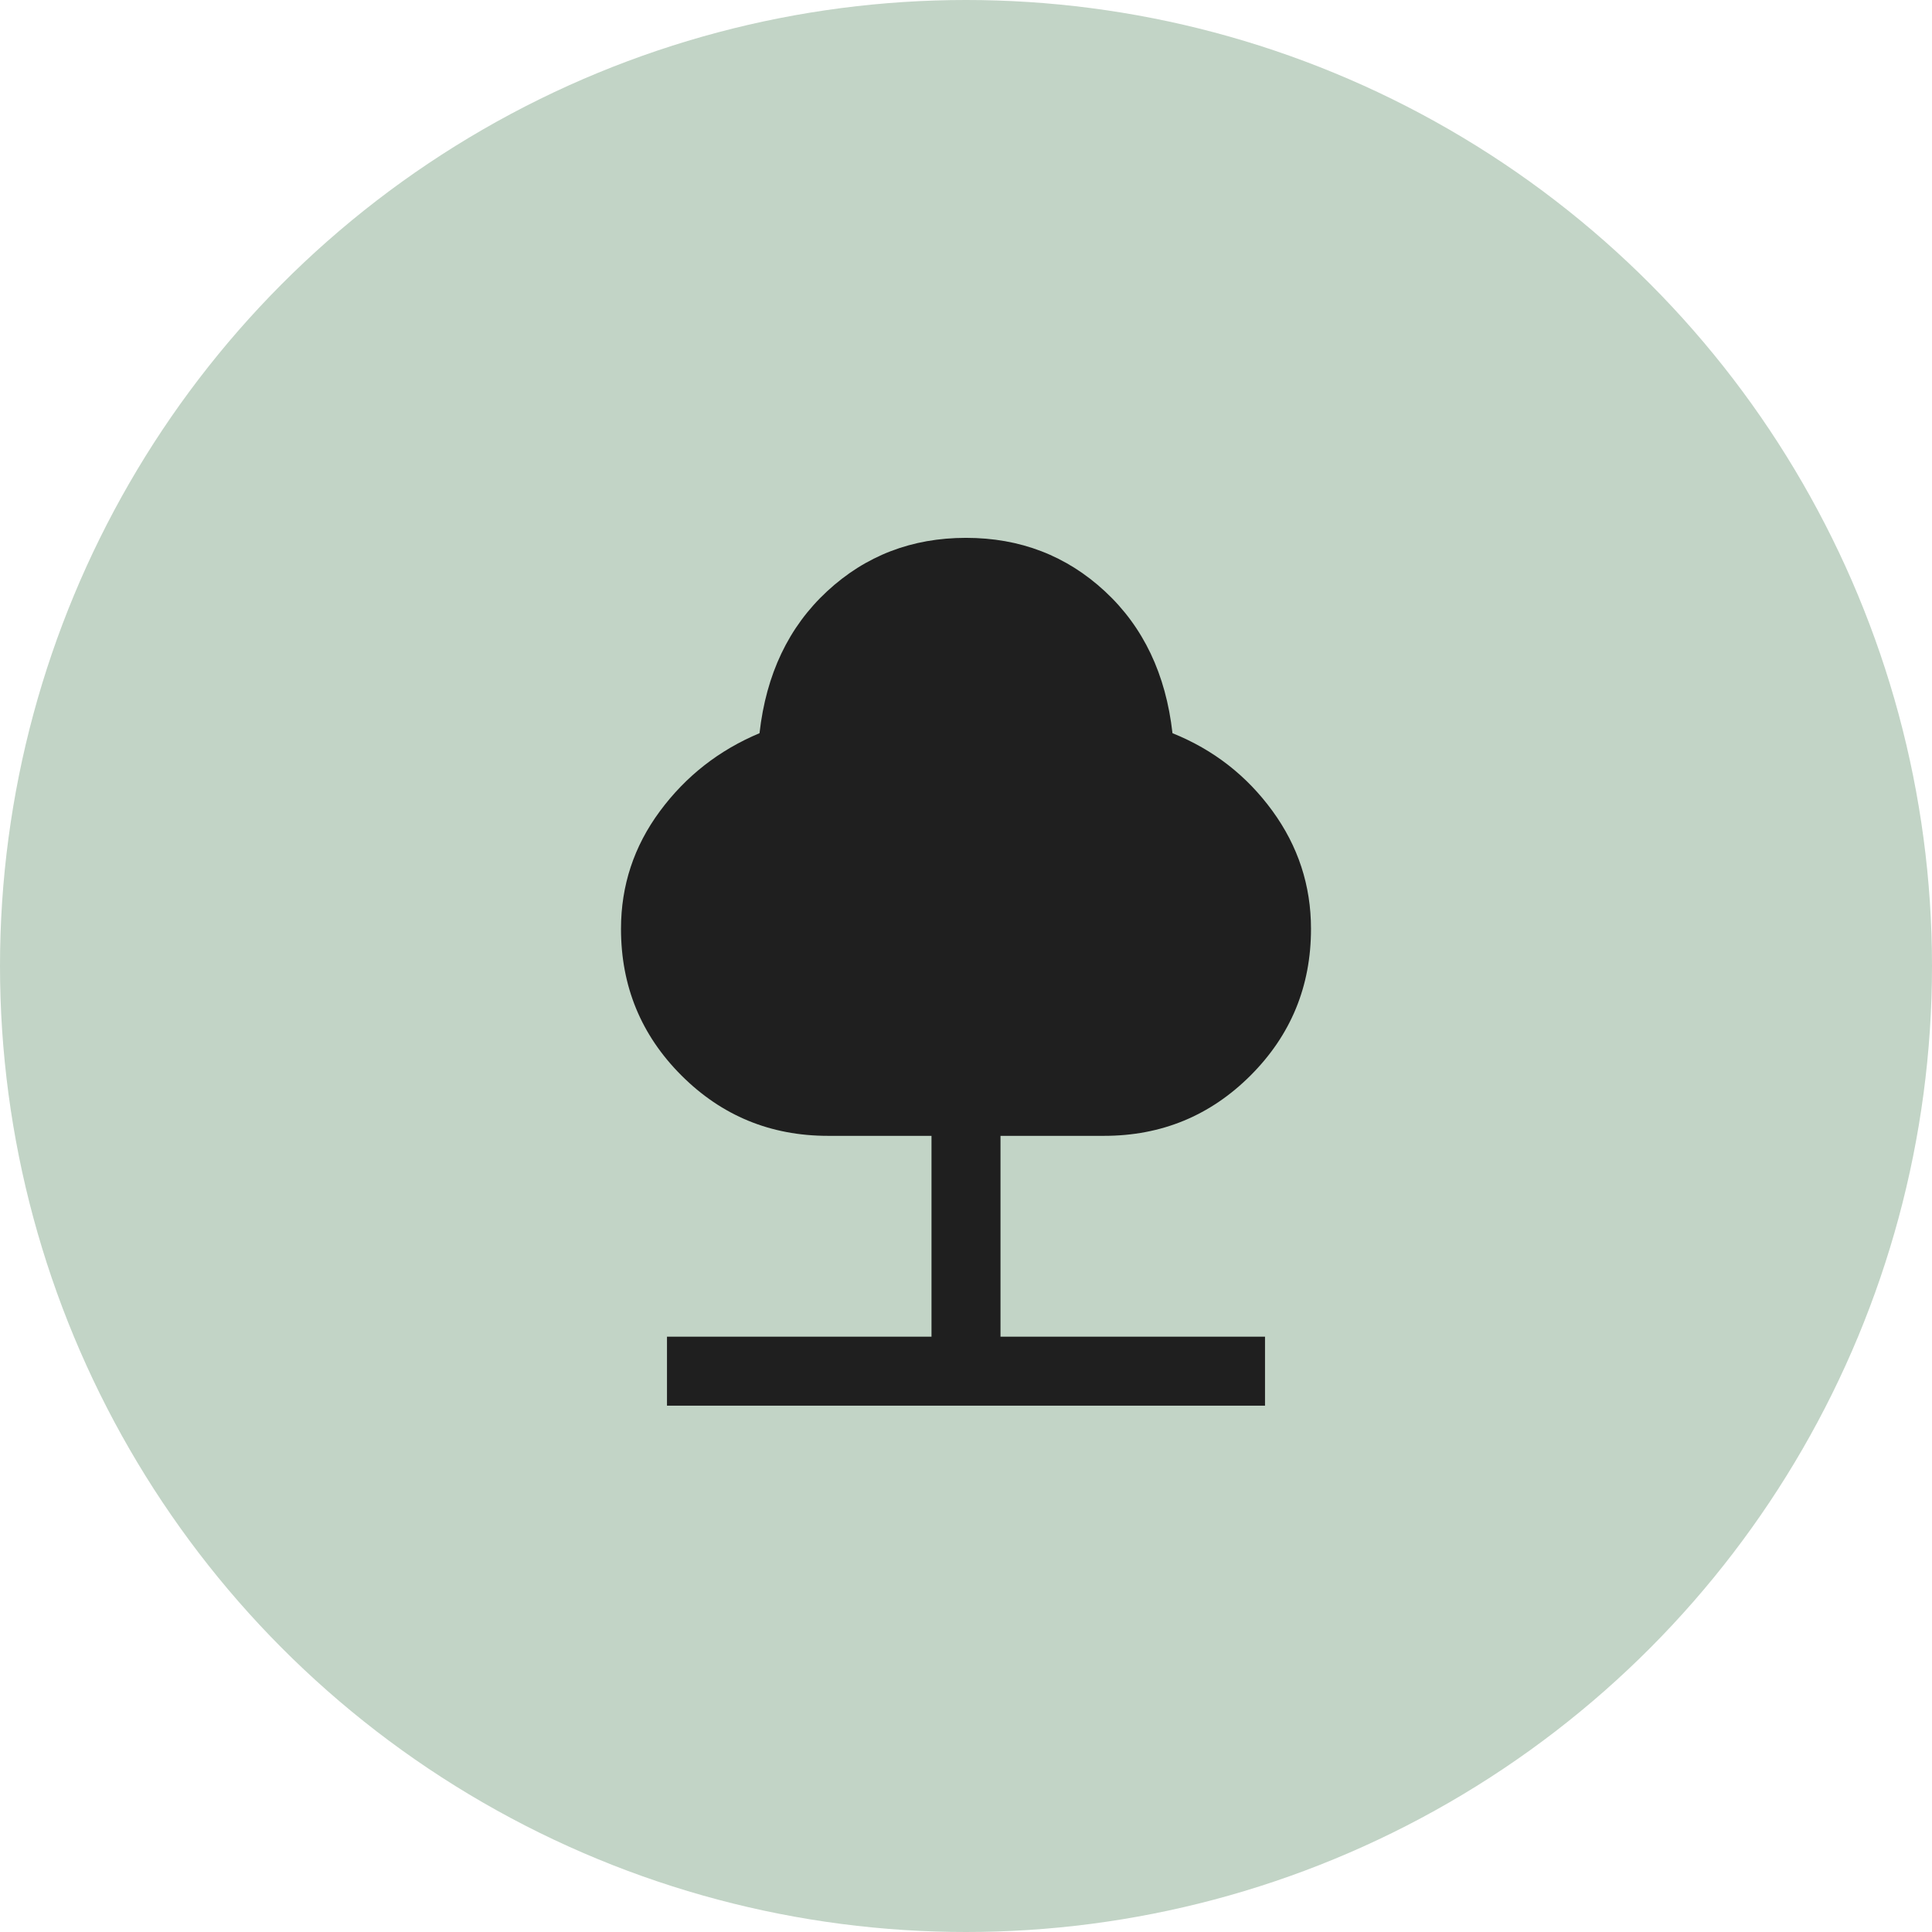
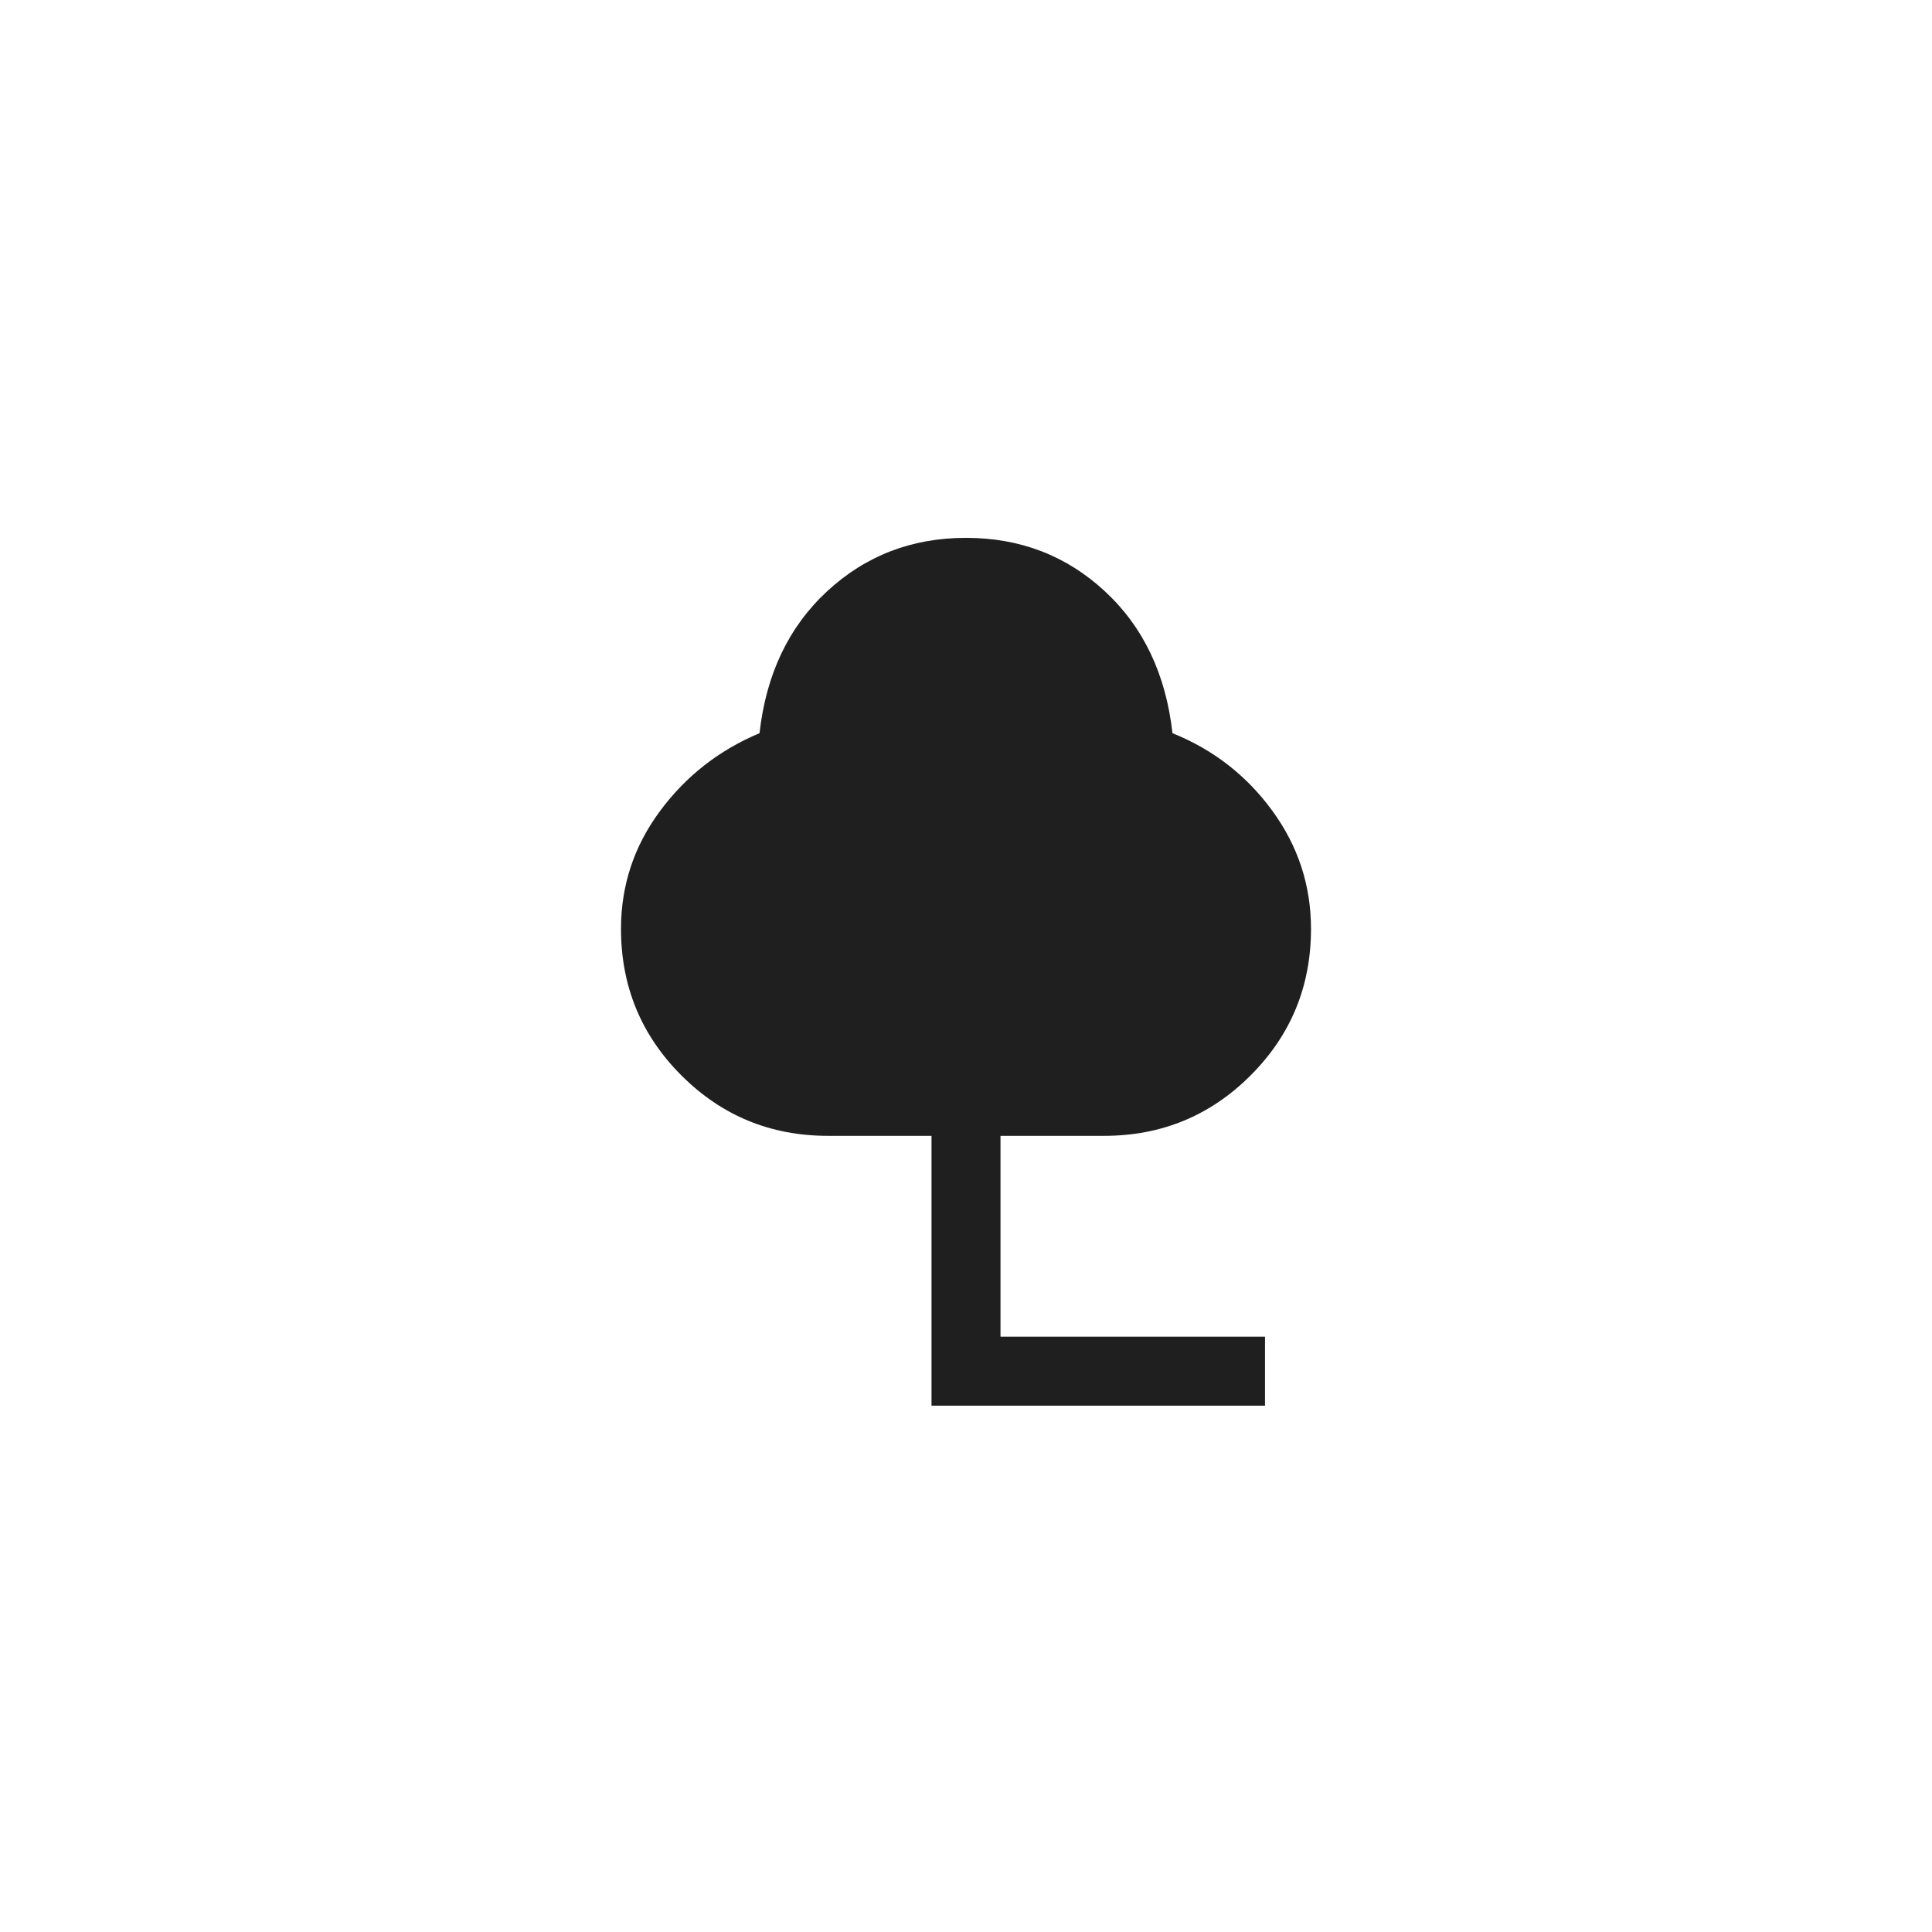
<svg xmlns="http://www.w3.org/2000/svg" width="56" height="56" viewBox="0 0 56 56" fill="none">
-   <circle cx="28" cy="28" r="28" fill="#C2D4C6" />
-   <path d="M19.333 40.744V38.744H27V32.923H24C22.335 32.923 20.919 32.339 19.751 31.172C18.584 30.005 18 28.588 18 26.923C18 25.667 18.375 24.531 19.126 23.515C19.876 22.5 20.839 21.745 22.015 21.252C22.207 19.542 22.86 18.171 23.974 17.139C25.089 16.106 26.431 15.59 28 15.59C29.569 15.59 30.911 16.106 32.026 17.139C33.14 18.171 33.793 19.542 33.985 21.252C35.169 21.728 36.134 22.479 36.881 23.503C37.627 24.527 38 25.667 38 26.923C38 28.588 37.416 30.005 36.249 31.172C35.081 32.339 33.665 32.923 32 32.923H29V38.744H36.667V40.744H19.333Z" fill="#1F1F1F" />
+   <path d="M19.333 40.744H27V32.923H24C22.335 32.923 20.919 32.339 19.751 31.172C18.584 30.005 18 28.588 18 26.923C18 25.667 18.375 24.531 19.126 23.515C19.876 22.5 20.839 21.745 22.015 21.252C22.207 19.542 22.86 18.171 23.974 17.139C25.089 16.106 26.431 15.59 28 15.59C29.569 15.59 30.911 16.106 32.026 17.139C33.14 18.171 33.793 19.542 33.985 21.252C35.169 21.728 36.134 22.479 36.881 23.503C37.627 24.527 38 25.667 38 26.923C38 28.588 37.416 30.005 36.249 31.172C35.081 32.339 33.665 32.923 32 32.923H29V38.744H36.667V40.744H19.333Z" fill="#1F1F1F" />
</svg>